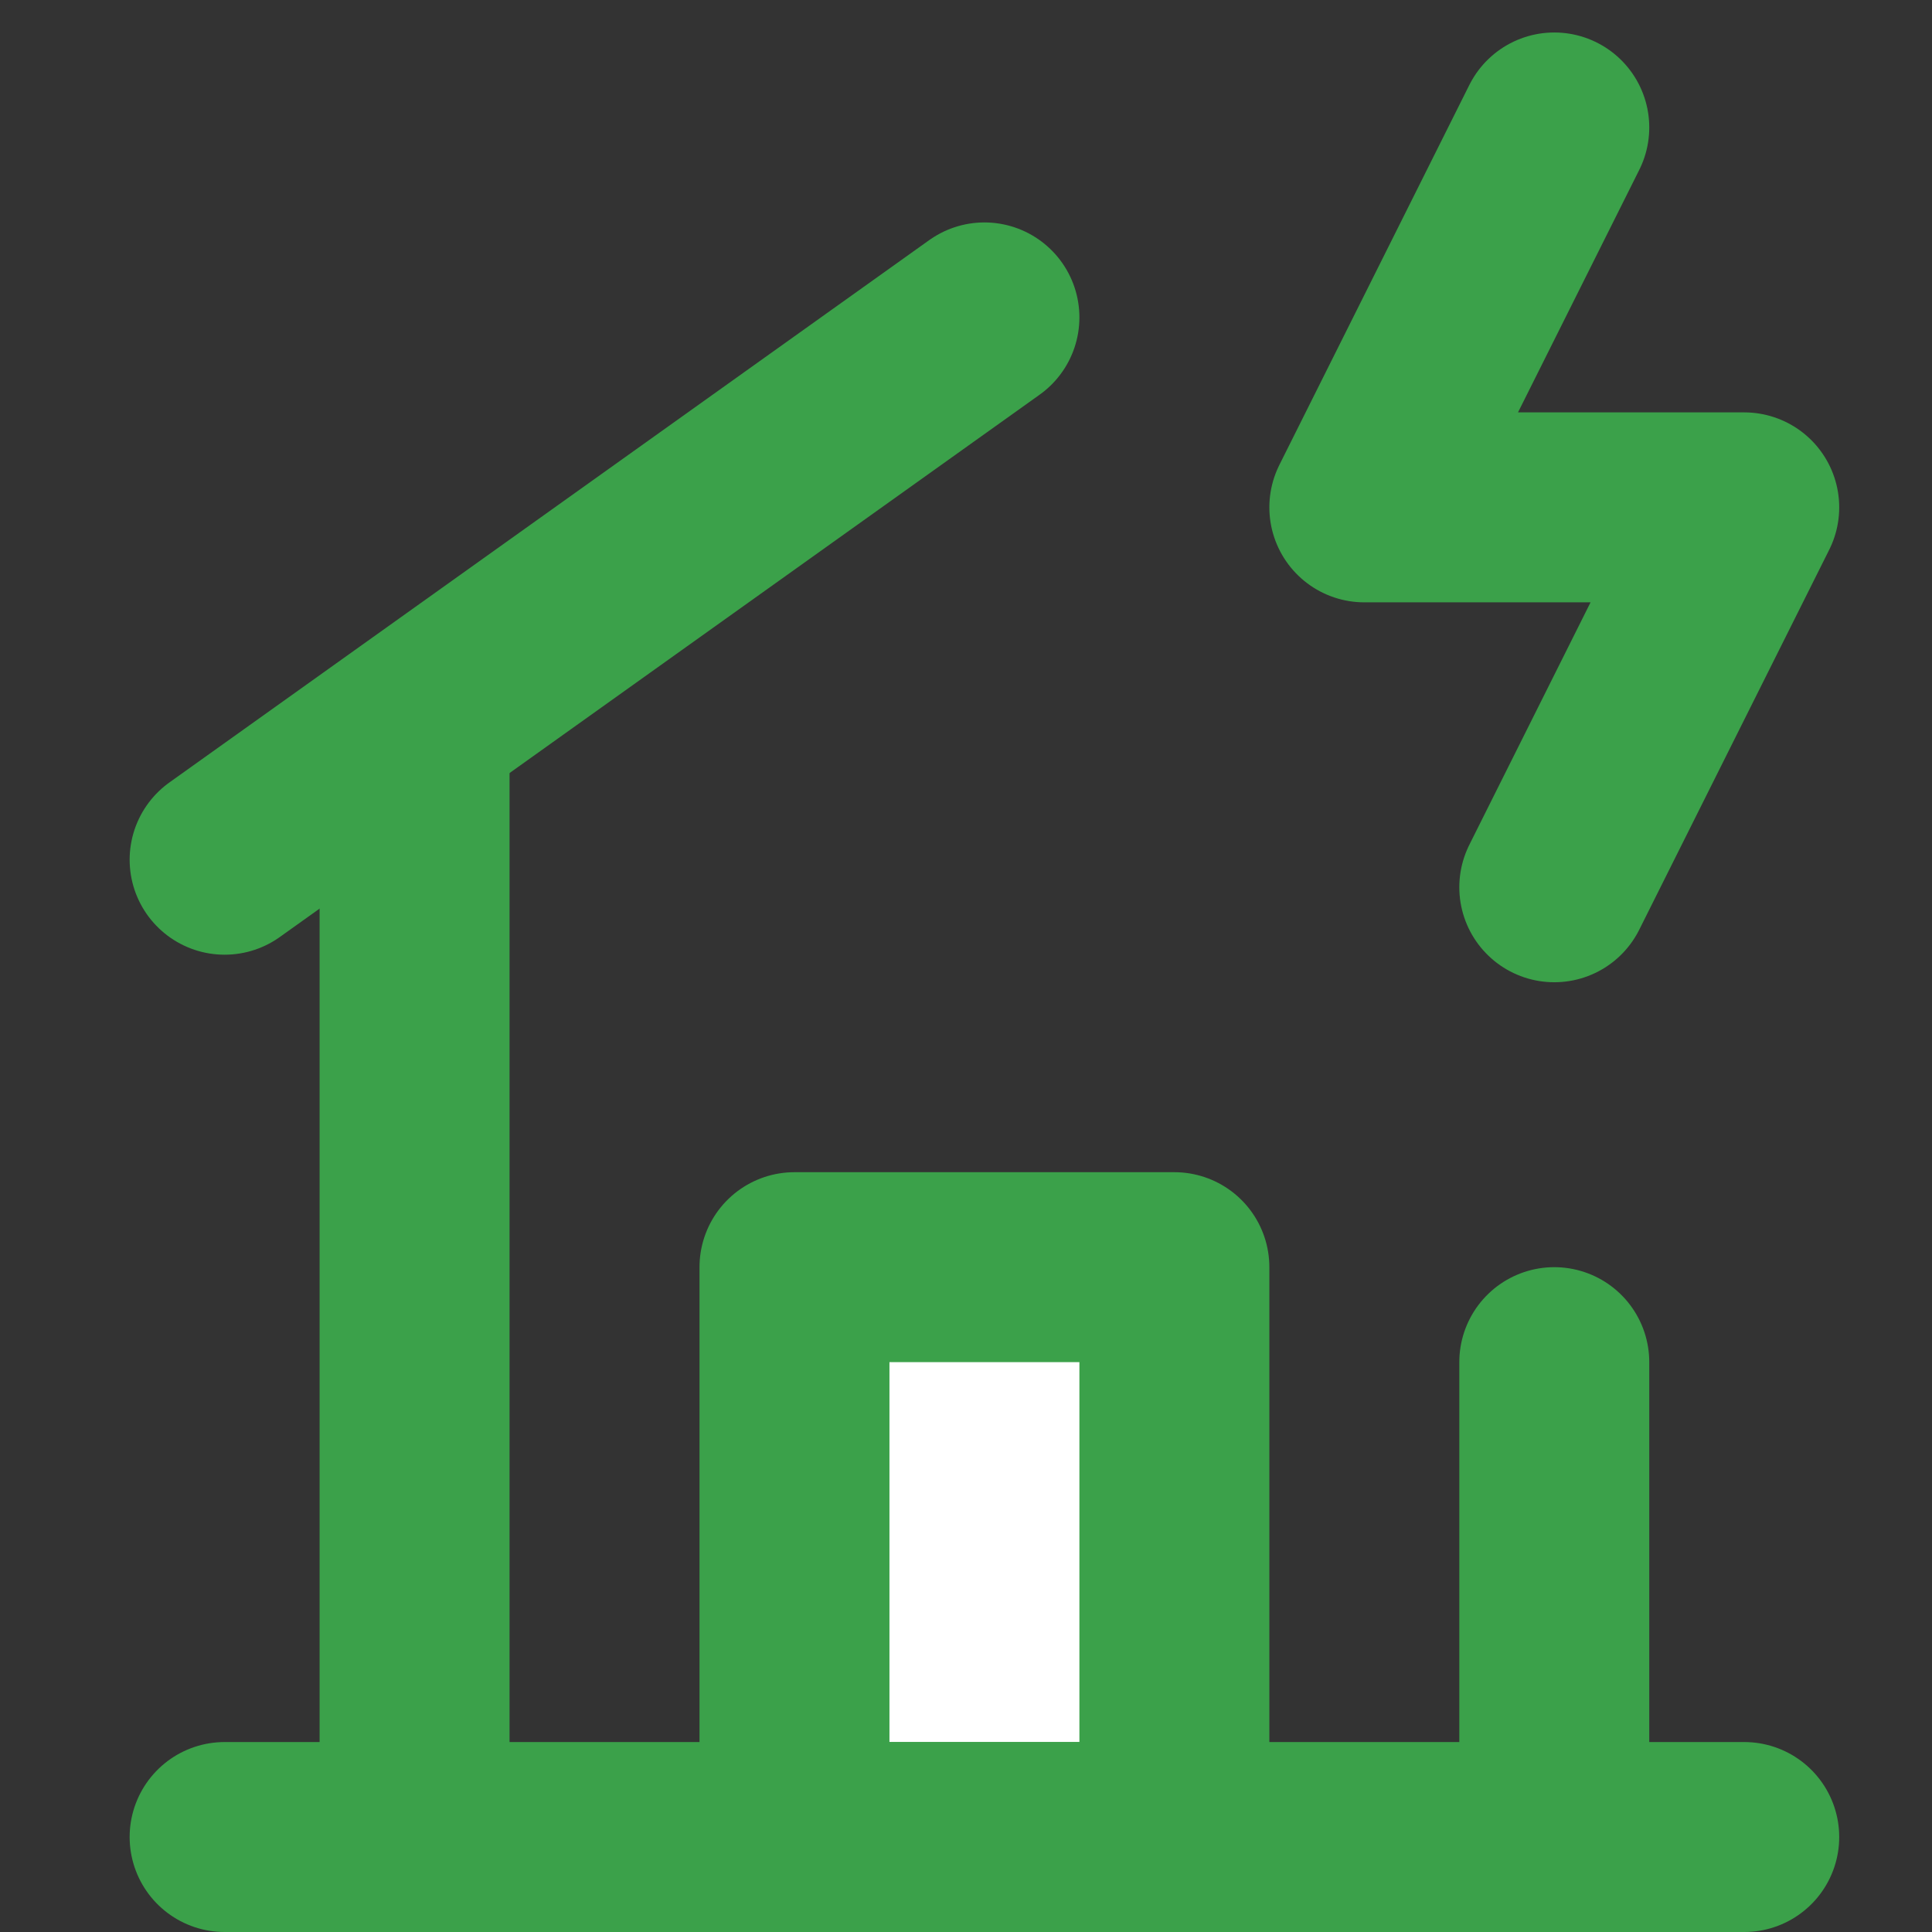
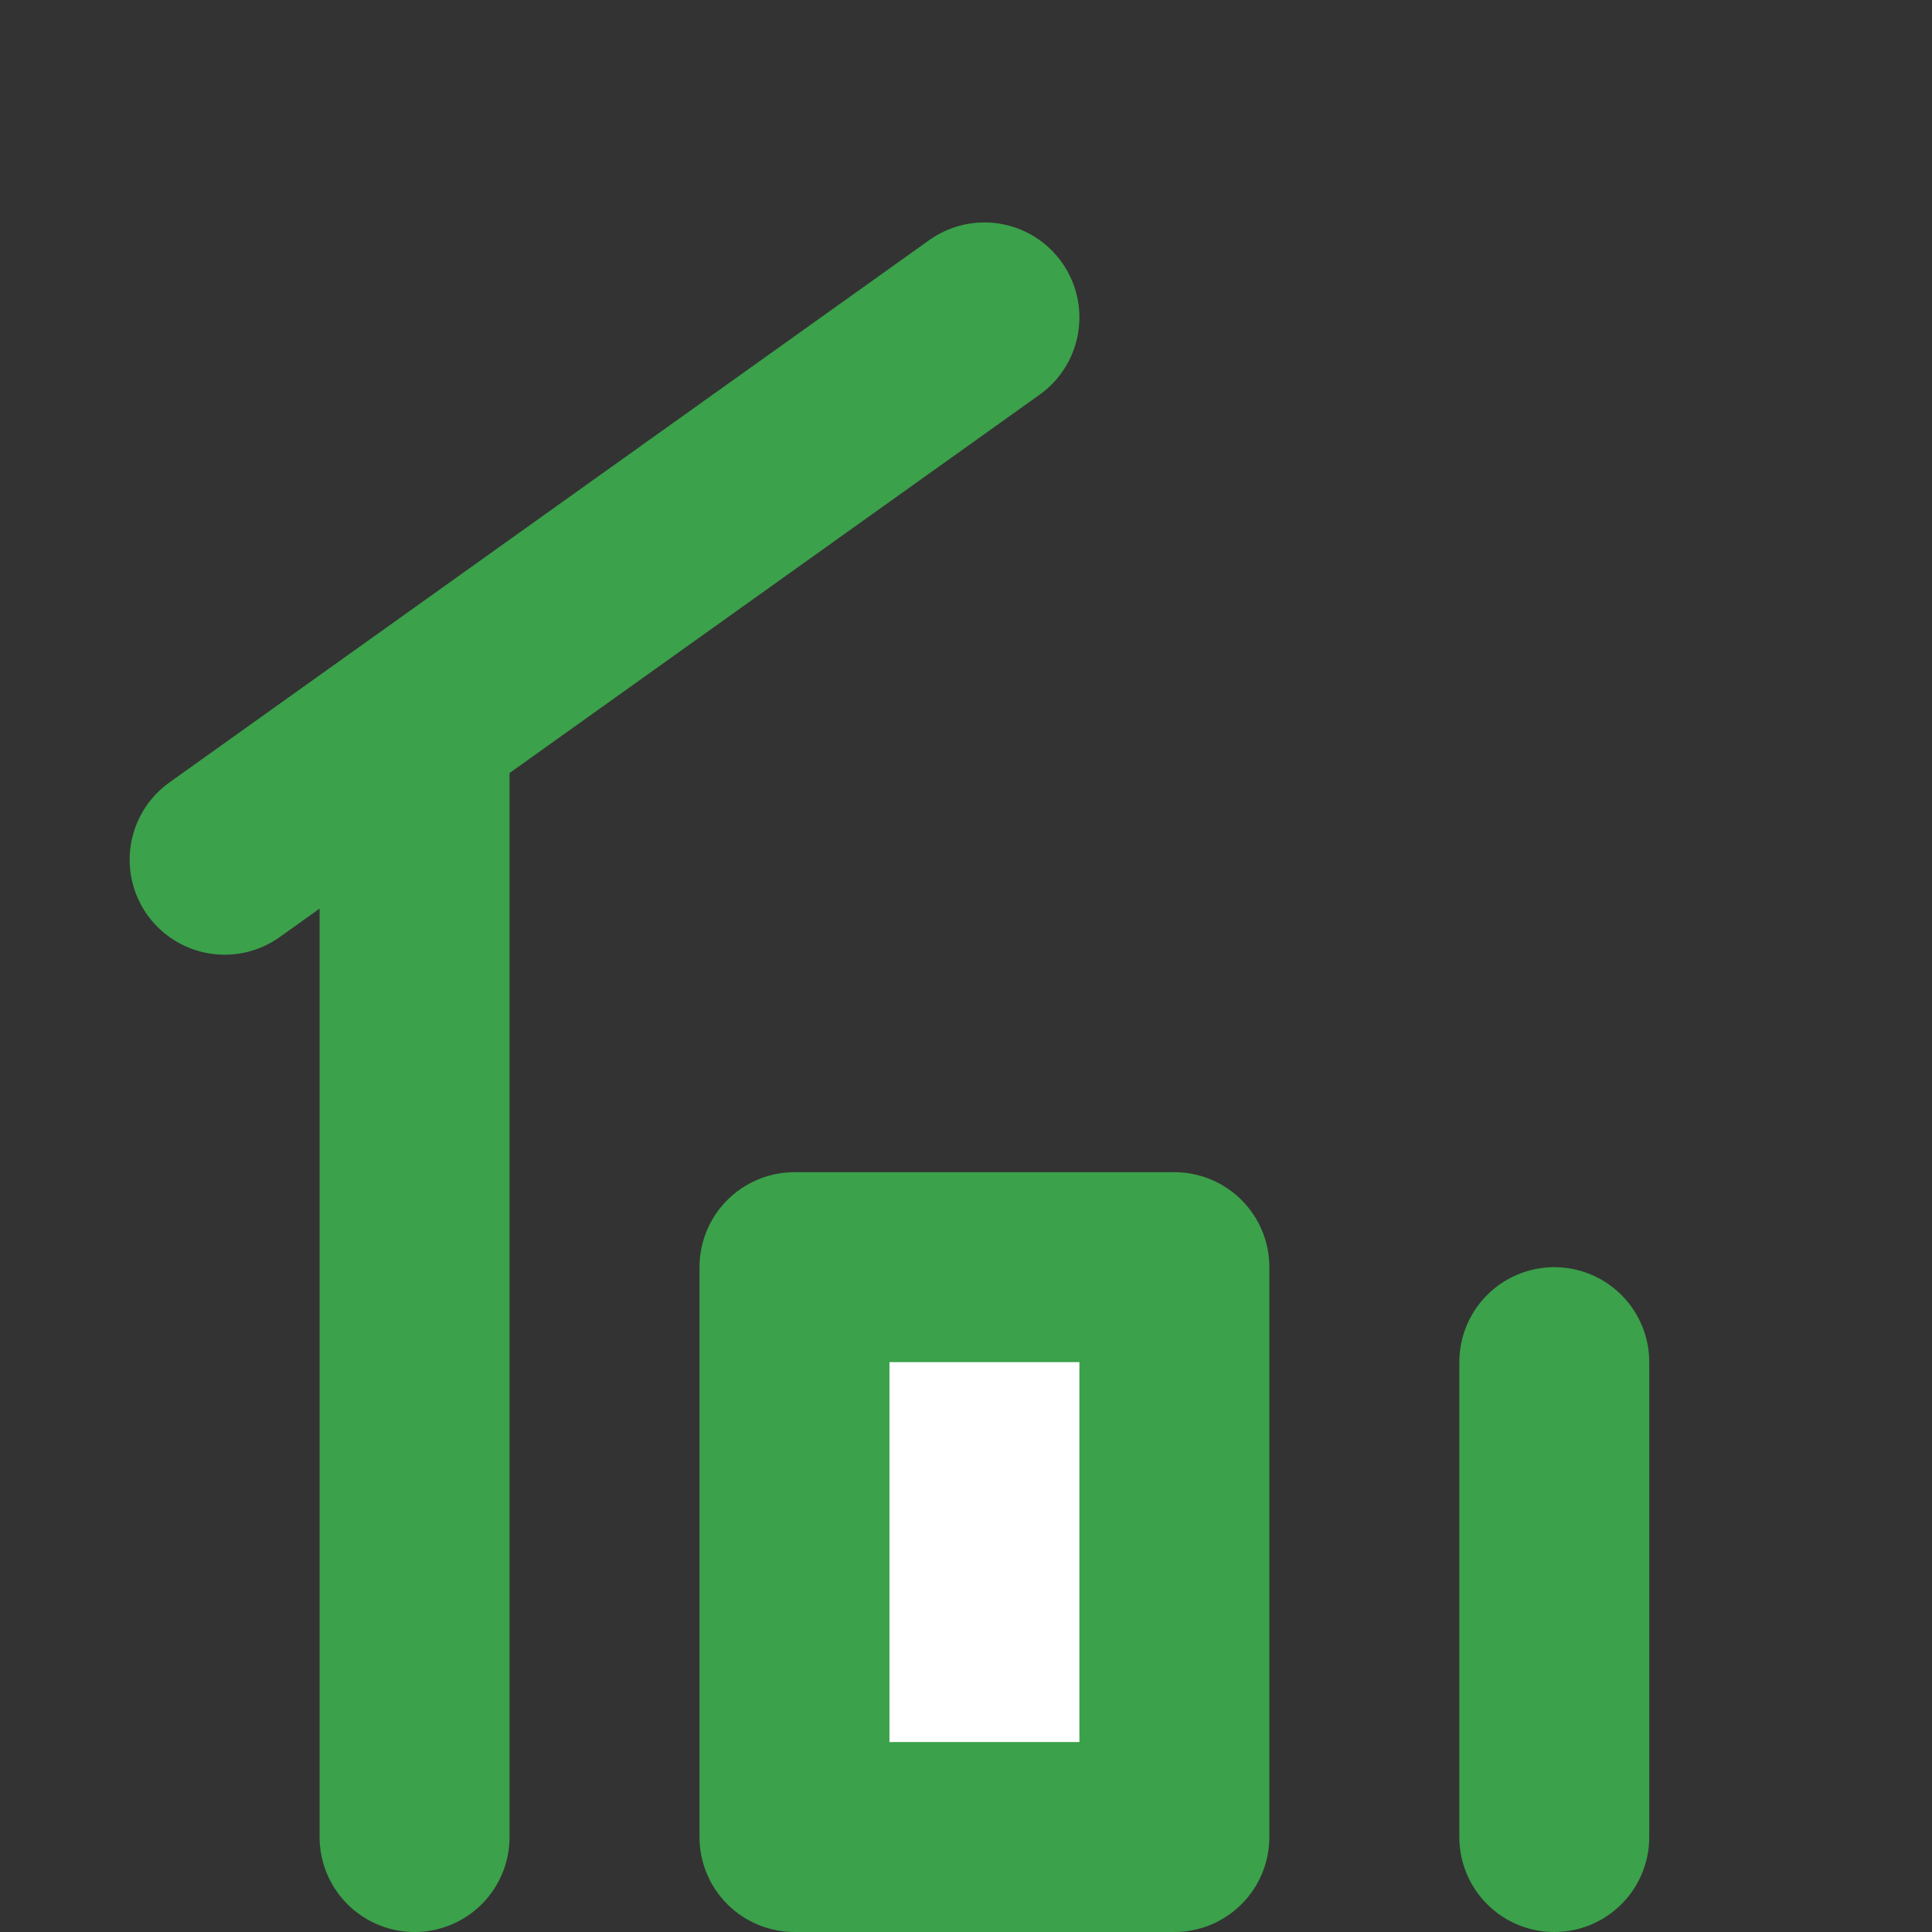
<svg xmlns="http://www.w3.org/2000/svg" width="800px" height="800px" viewBox="-0.97 0 20.342 20.342" fill="#000000">
  <rect x="-0.97" y="0" width="20.342" height="20.342" fill="#333333" stroke="none" />
  <g id="SVGRepo_bgCarrier" stroke-width="0" />
  <g id="SVGRepo_tracerCarrier" stroke-linecap="round" stroke-linejoin="round" />
  <g id="SVGRepo_iconCarrier">
    <g id="house-storm" transform="translate(-2.605 -1.658)">
      <rect id="secondary" fill="#FFFFFF" width="4" height="6" transform="translate(10 15)" />
-       <path id="primary" d="M18,11l2-4H16l2-4" fill="none" stroke="#3ba14a" stroke-linecap="round" stroke-linejoin="round" stroke-width="2" />
      <rect id="primary-2" data-name="primary" width="4" height="6" transform="translate(10 15)" fill="none" stroke="#3ba14a" stroke-linecap="round" stroke-linejoin="round" stroke-width="2" />
      <line id="primary-3" data-name="primary" x1="8" y2="5.71" transform="translate(4 5)" fill="none" stroke="#3ba14a" stroke-linecap="round" stroke-linejoin="round" stroke-width="2" />
-       <path id="primary-4" data-name="primary" d="M6,21V9.29M18,16v5M4,21H20" fill="none" stroke="#3ba14a" stroke-linecap="round" stroke-linejoin="round" stroke-width="2" />
+       <path id="primary-4" data-name="primary" d="M6,21V9.29M18,16v5M4,21" fill="none" stroke="#3ba14a" stroke-linecap="round" stroke-linejoin="round" stroke-width="2" />
    </g>
  </g>
</svg>